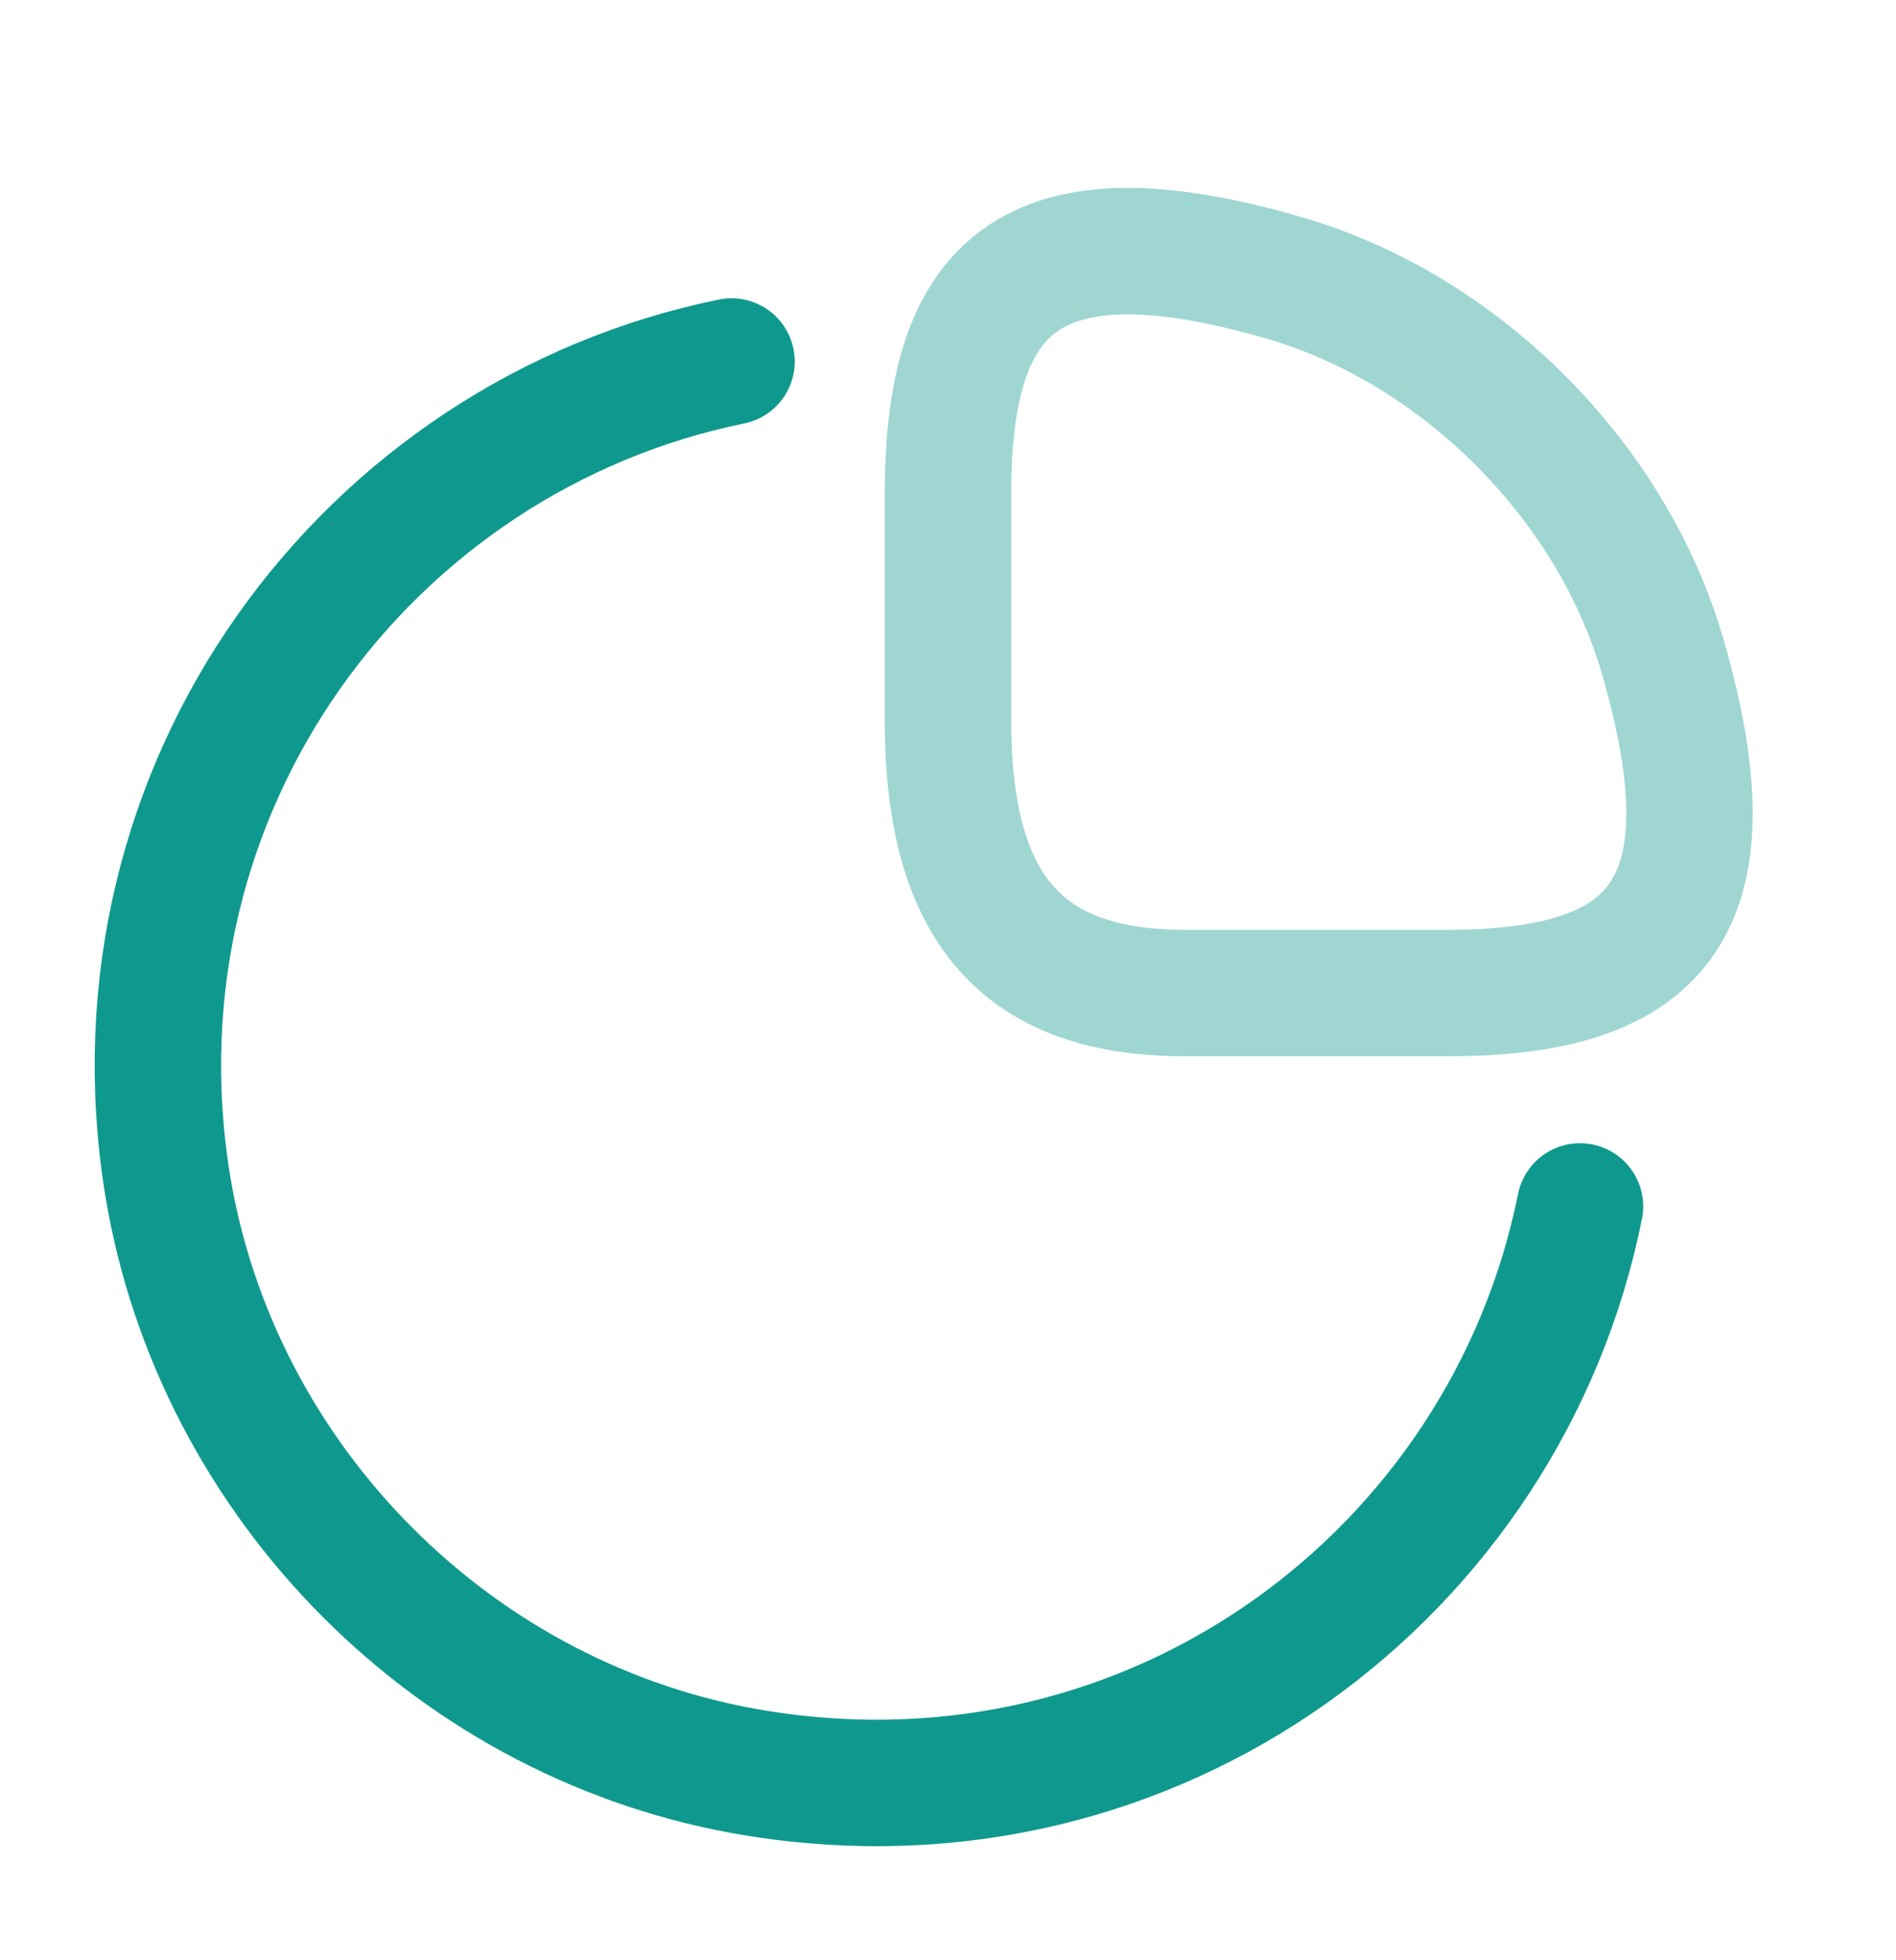
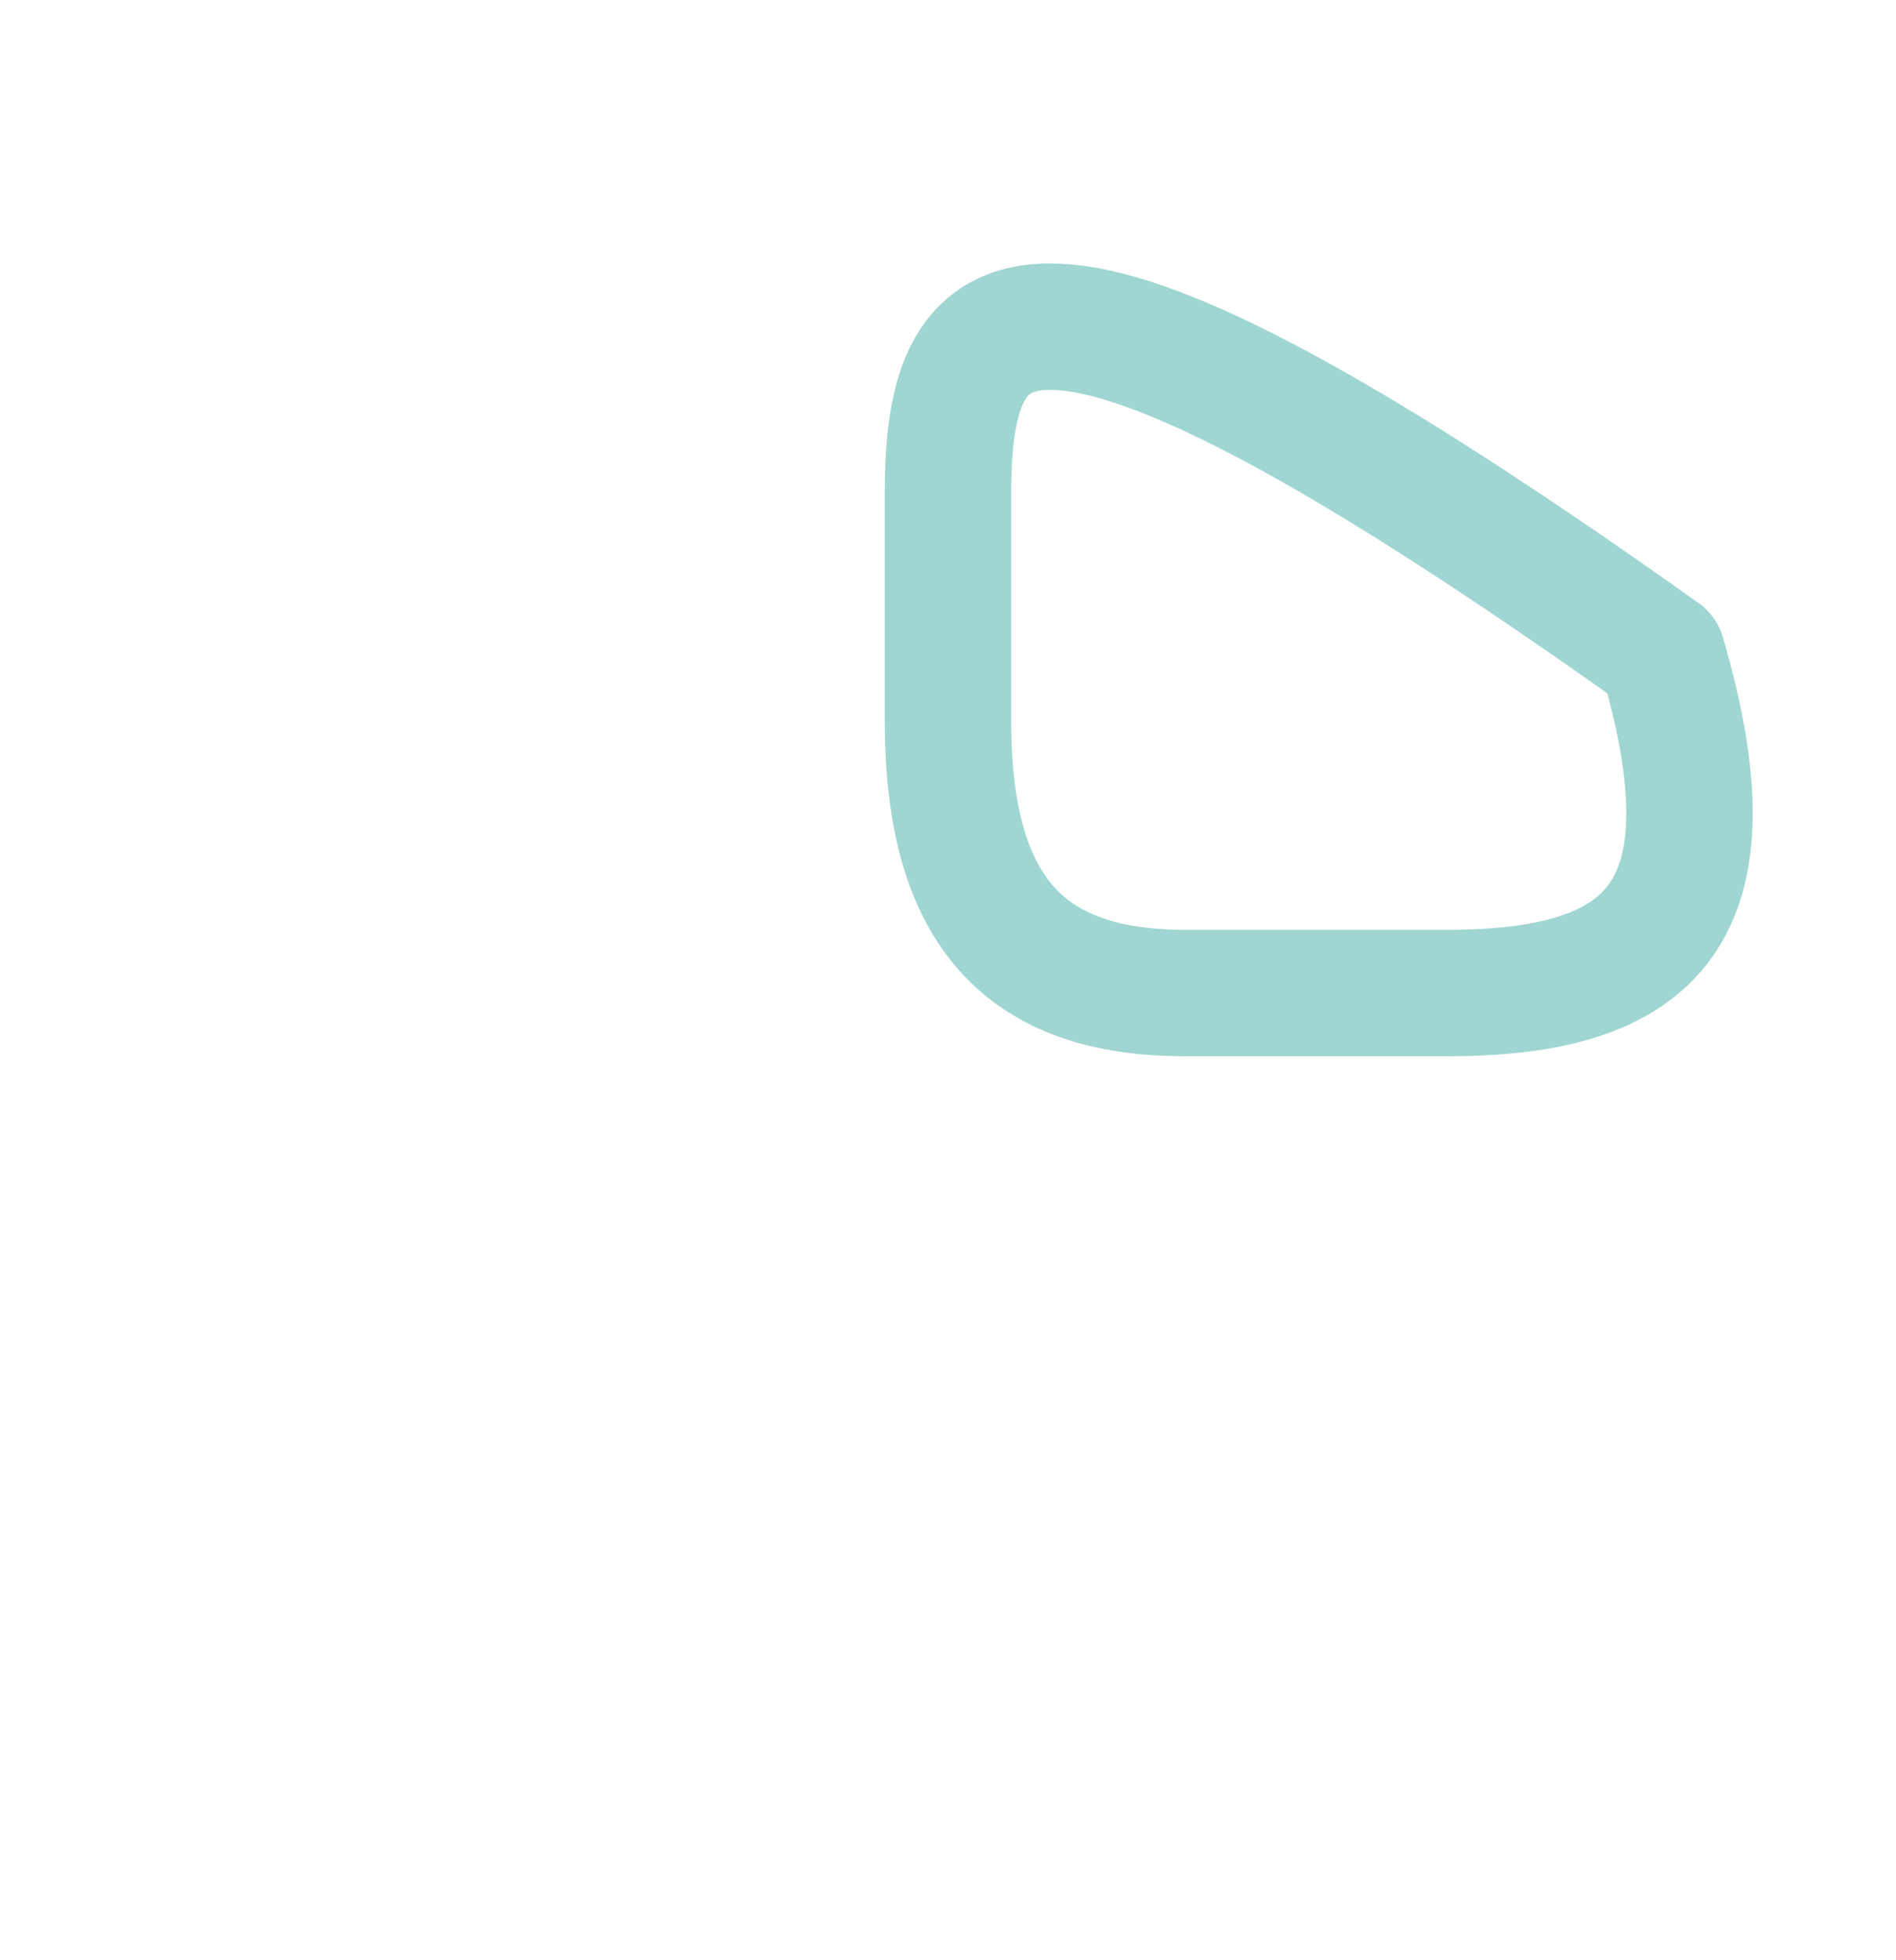
<svg xmlns="http://www.w3.org/2000/svg" width="30" height="31" viewBox="0 0 30 31" fill="none">
  <g id="vuesax/twotone/document-upload">
    <g id="vuesax/twotone/graph">
      <g id="graph">
-         <path id="Vector" opacity="0.4" d="M22.9 15.704C26.15 15.704 27.5 14.454 26.3 10.354C25.488 7.592 23.113 5.217 20.35 4.404C16.25 3.204 15 4.554 15 7.804V11.404C15 14.454 16.25 15.704 18.75 15.704H22.9Z" stroke="#0F998E" stroke-width="2" stroke-linecap="round" stroke-linejoin="round" />
-         <path id="Vector_2" d="M25 19.079C23.837 24.867 18.287 29.067 11.975 28.042C7.237 27.279 3.425 23.467 2.65 18.729C1.637 12.442 5.812 6.892 11.575 5.717" stroke="#0F998E" stroke-width="2" stroke-linecap="round" stroke-linejoin="round" />
+         <path id="Vector" opacity="0.4" d="M22.9 15.704C26.15 15.704 27.5 14.454 26.3 10.354C16.25 3.204 15 4.554 15 7.804V11.404C15 14.454 16.25 15.704 18.75 15.704H22.9Z" stroke="#0F998E" stroke-width="2" stroke-linecap="round" stroke-linejoin="round" />
      </g>
    </g>
  </g>
</svg>